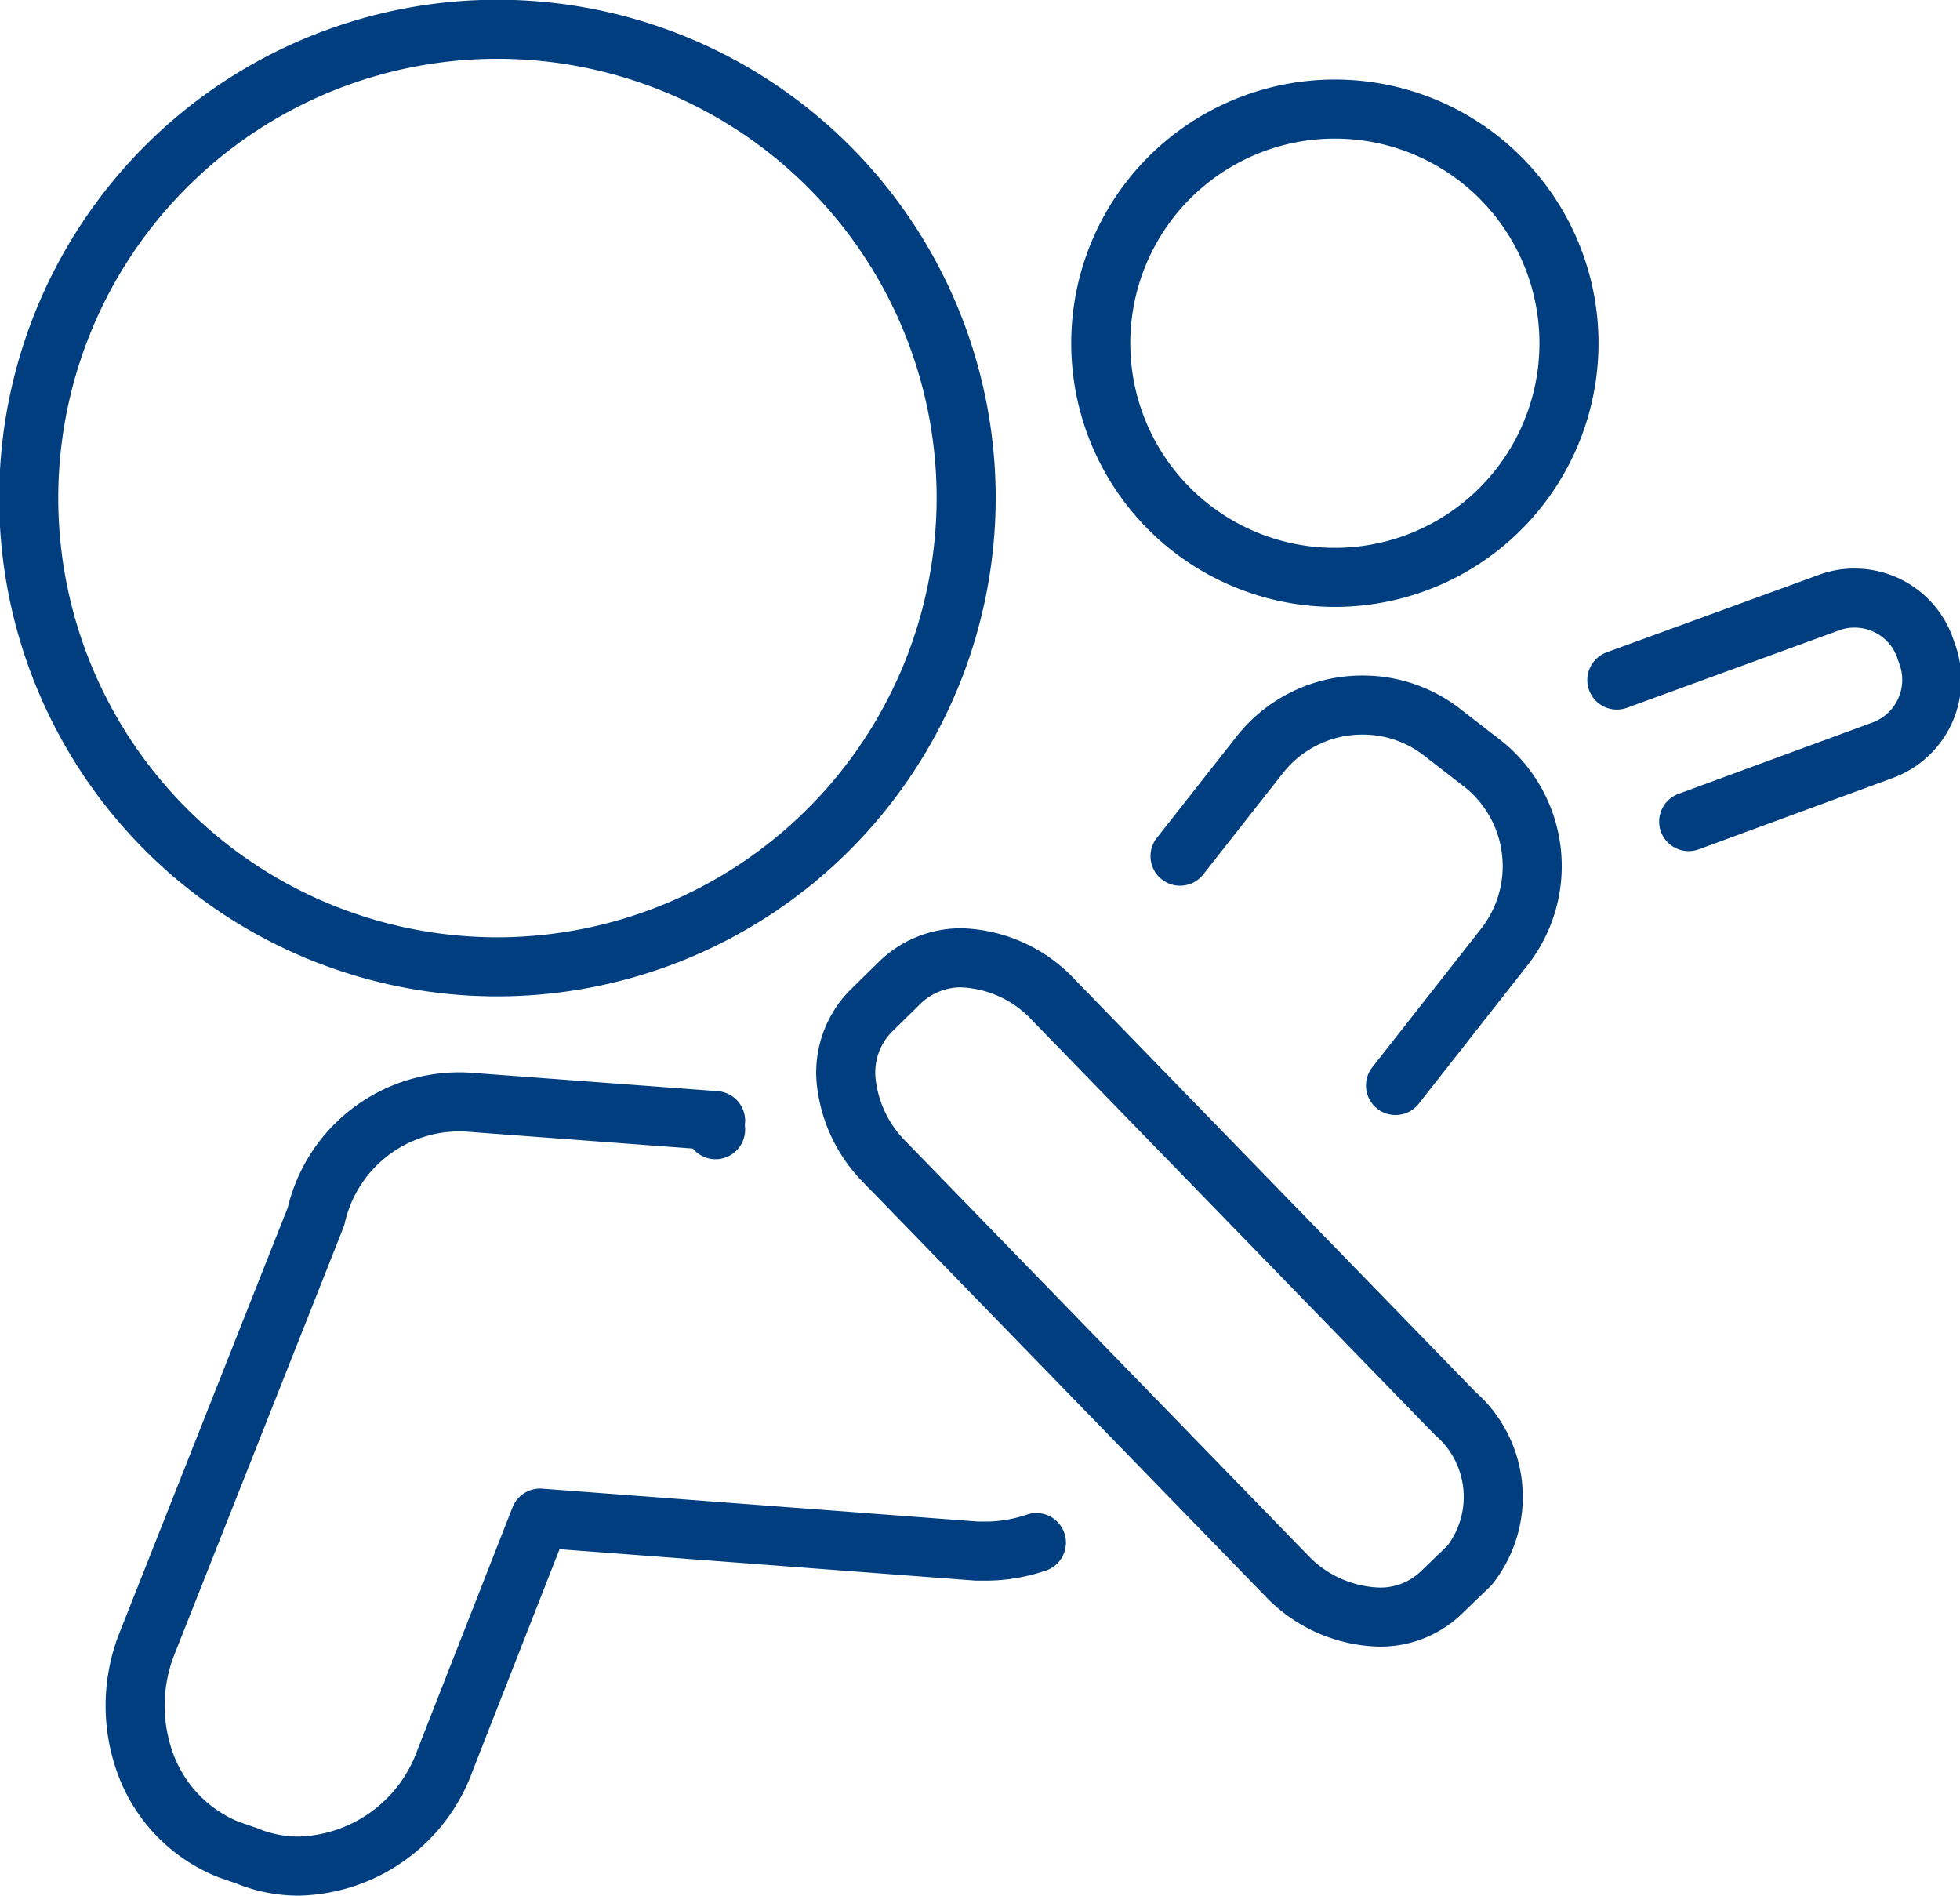
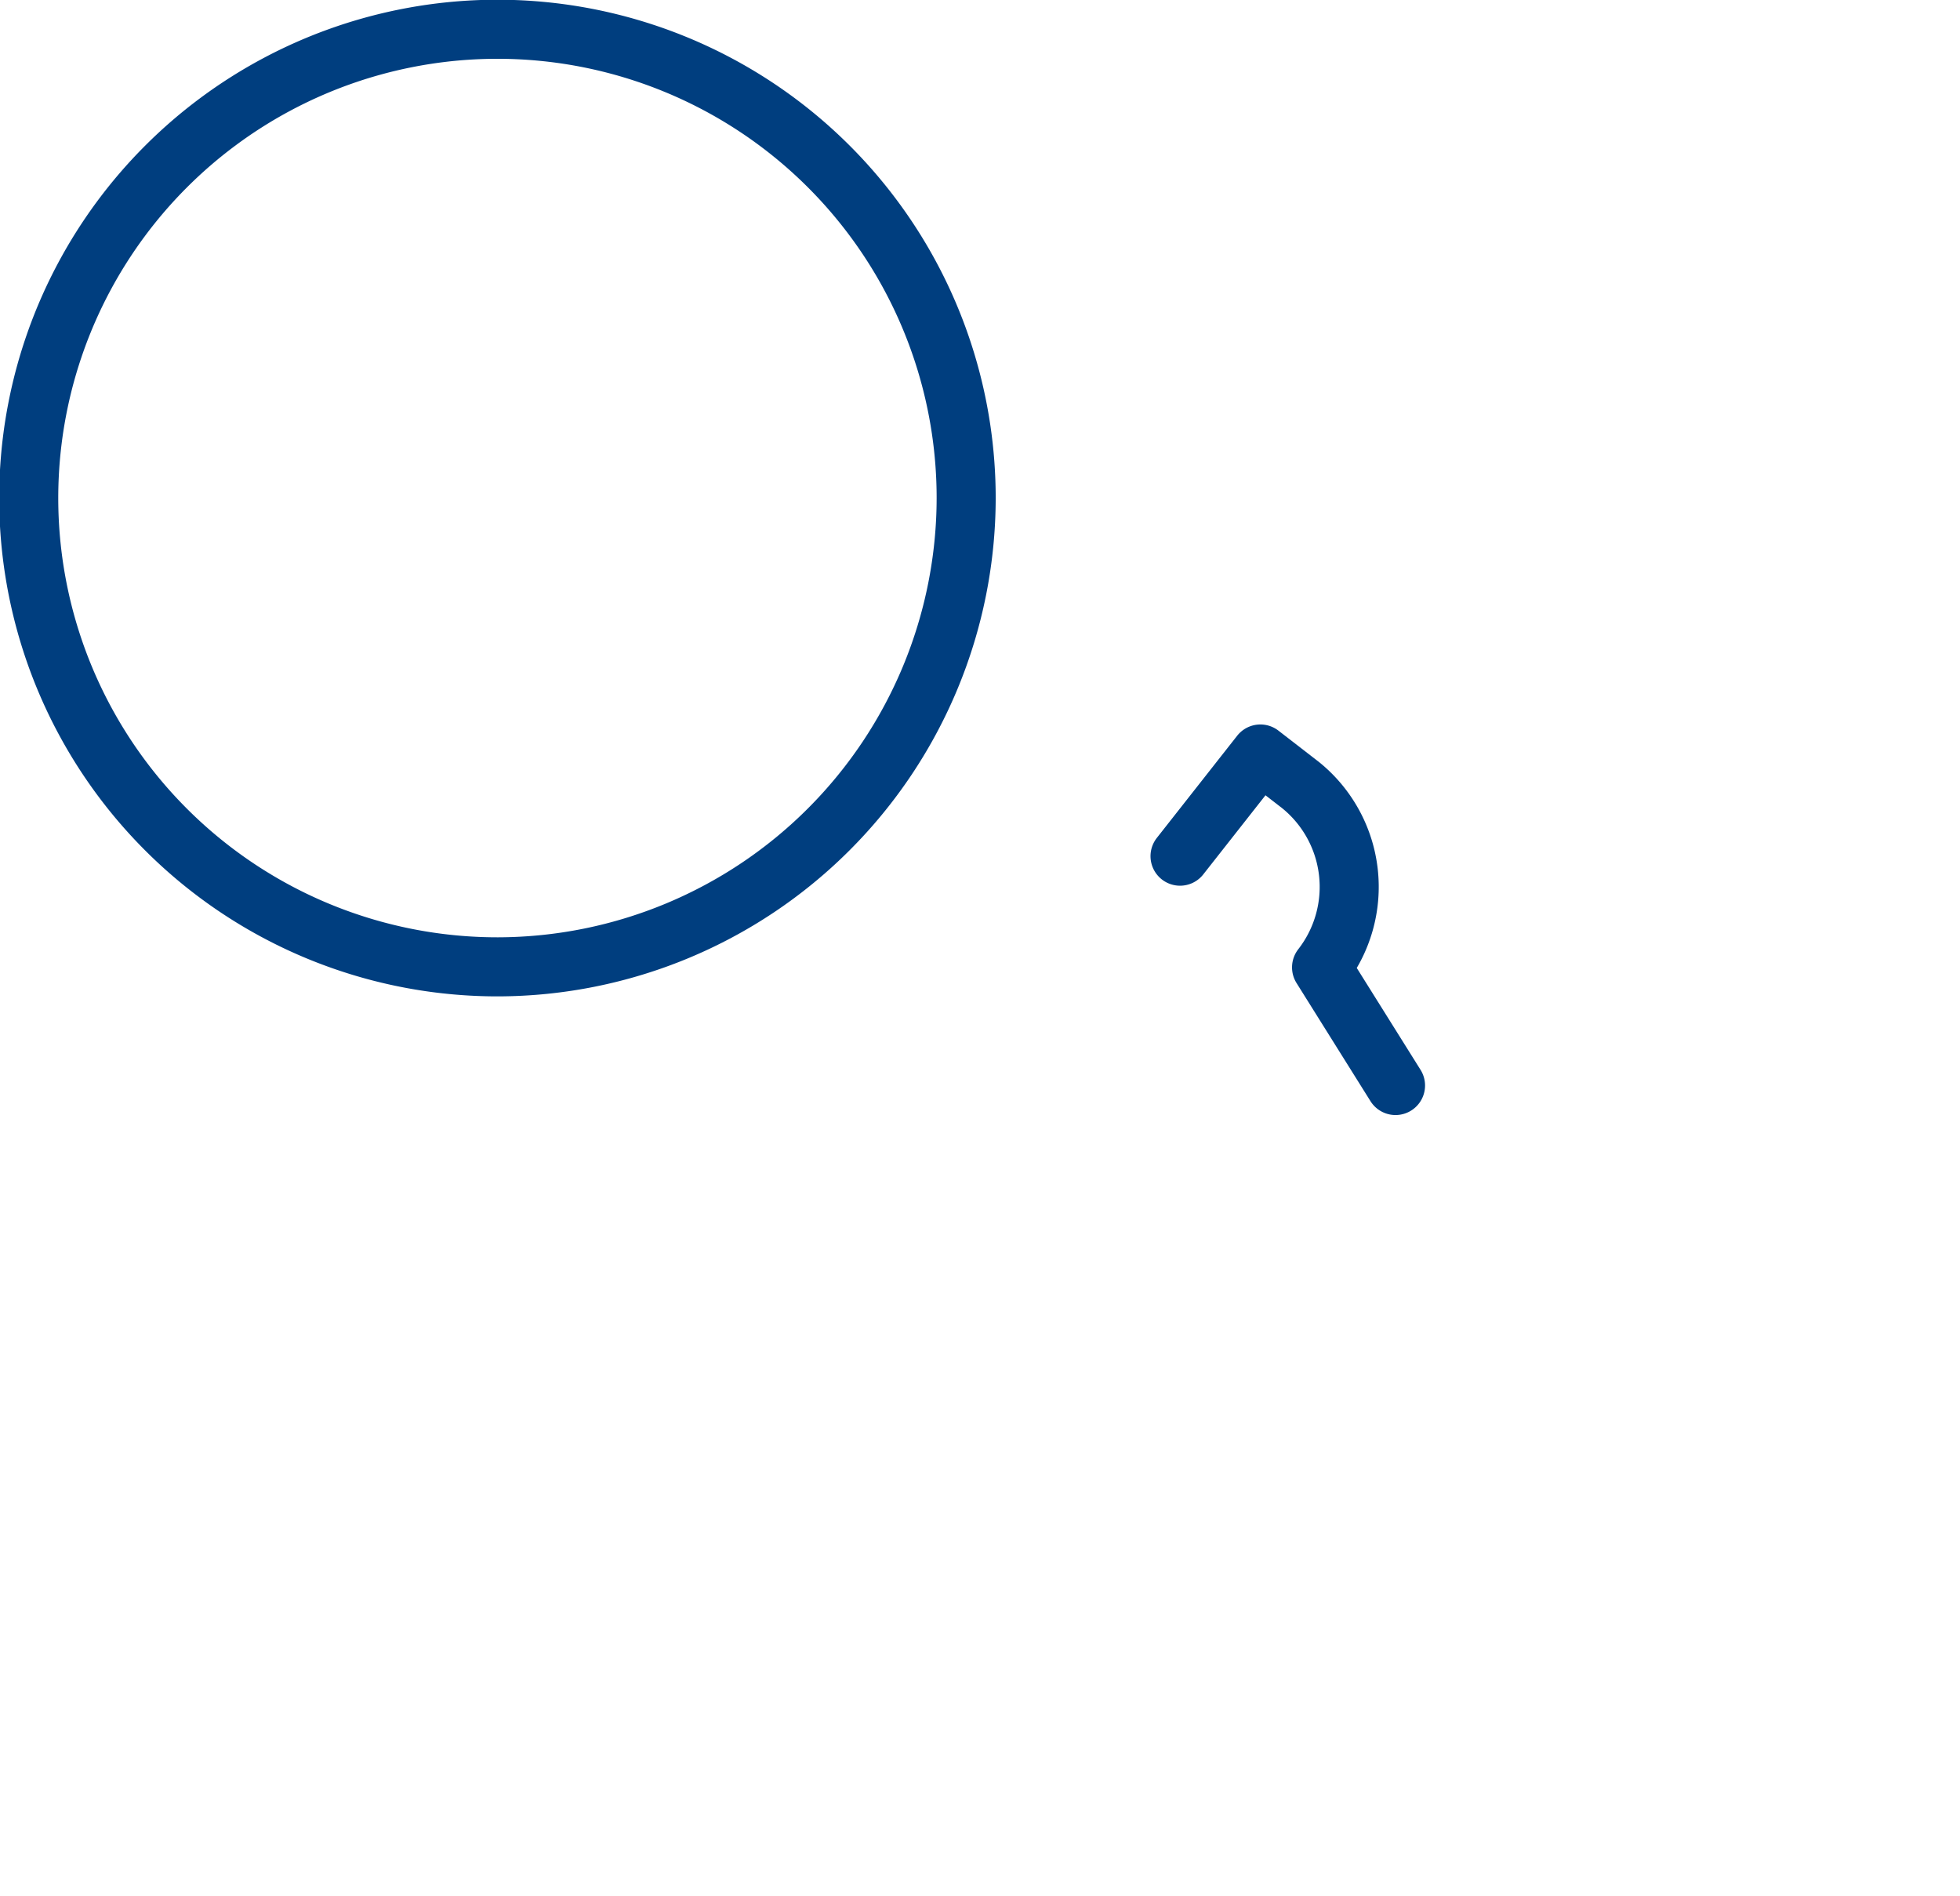
<svg xmlns="http://www.w3.org/2000/svg" viewBox="0 0 36.84 35.63">
  <defs>
    <style>.cls-1{fill:none;stroke:#003e7f;stroke-linecap:round;stroke-linejoin:round;stroke-width:1.11px;}</style>
  </defs>
  <title>airbag warning</title>
  <g id="Capa_2" data-name="Capa 2">
    <g id="content">
      <g id="airbag_warning" data-name="airbag warning">
        <path class="cls-1" d="M9.36,18.17a8.81,8.81,0,1,1,8.8-8.81A8.82,8.82,0,0,1,9.36,18.17Z" />
-         <path class="cls-1" d="M25.09,10.85a4.4,4.4,0,1,1,4.4-4.4A4.4,4.4,0,0,1,25.09,10.85Z" />
-         <path class="cls-1" d="M27.62,29.42l-.55.53a1.65,1.65,0,0,1-1.15.44,2.5,2.5,0,0,1-1.74-.78l-7.55-7.77a2.52,2.52,0,0,1-.73-1.57A1.65,1.65,0,0,1,16.37,19l.55-.54A1.65,1.65,0,0,1,18.06,18a2.48,2.48,0,0,1,1.74.79l7.55,7.77A2.08,2.08,0,0,1,27.62,29.42Z" />
-         <path class="cls-1" d="M13.45,21.23a1,1,0,0,1,0-.17l-4.56-.34a2.76,2.76,0,0,0-2.95,2.14L2.75,30.92a3.17,3.17,0,0,0,0,2.27A2.76,2.76,0,0,0,4.3,34.76l.32.11a2.56,2.56,0,0,0,1,.2,3,3,0,0,0,2.75-2l1.78-4.54,8.21.62h.22a3,3,0,0,0,.9-.16" />
-         <path class="cls-1" d="M22.18,16.09l1.51-1.92a2.45,2.45,0,0,1,1.92-.92,2.42,2.42,0,0,1,1.52.53l.75.58a2.46,2.46,0,0,1,.4,3.43L26.23,20.4" />
-         <path class="cls-1" d="M30.39,12.78l4-1.46a1.34,1.34,0,0,1,.48-.08,1.4,1.4,0,0,1,1.3.9l.06.17a1.41,1.41,0,0,1-.82,1.78l-3.67,1.35" />
+         <path class="cls-1" d="M22.18,16.09l1.51-1.92l.75.58a2.46,2.46,0,0,1,.4,3.43L26.23,20.4" />
      </g>
    </g>
  </g>
</svg>